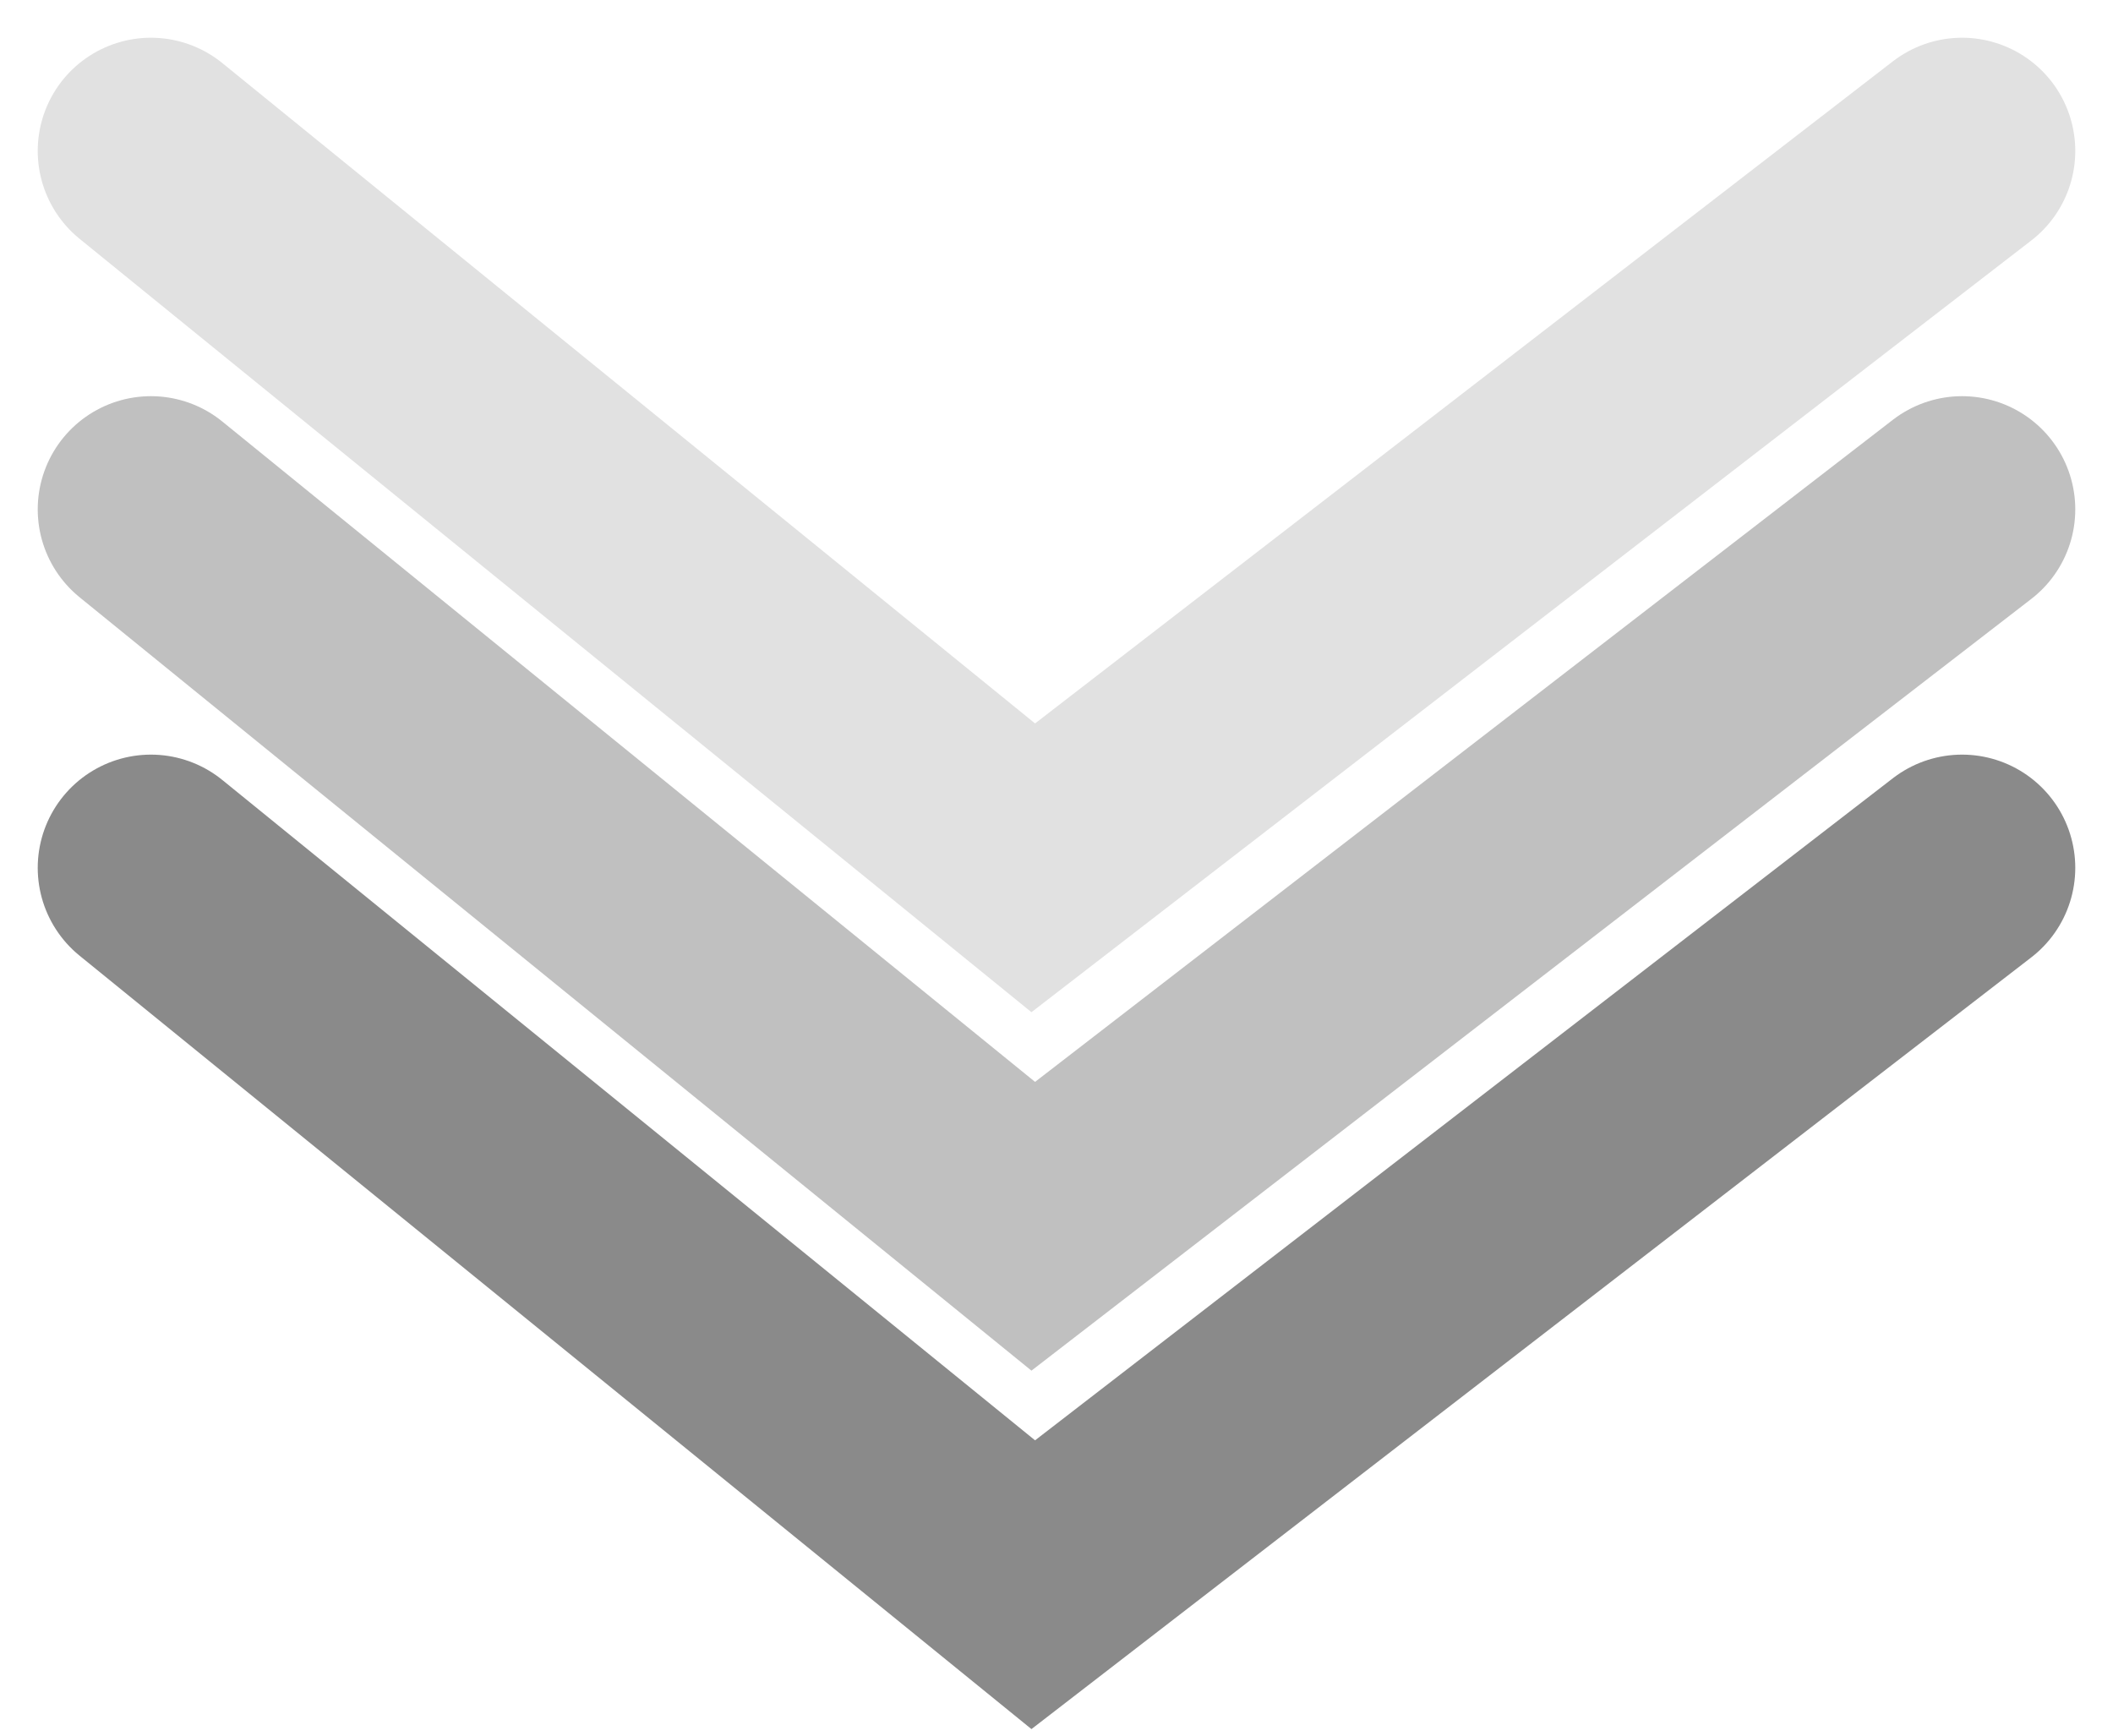
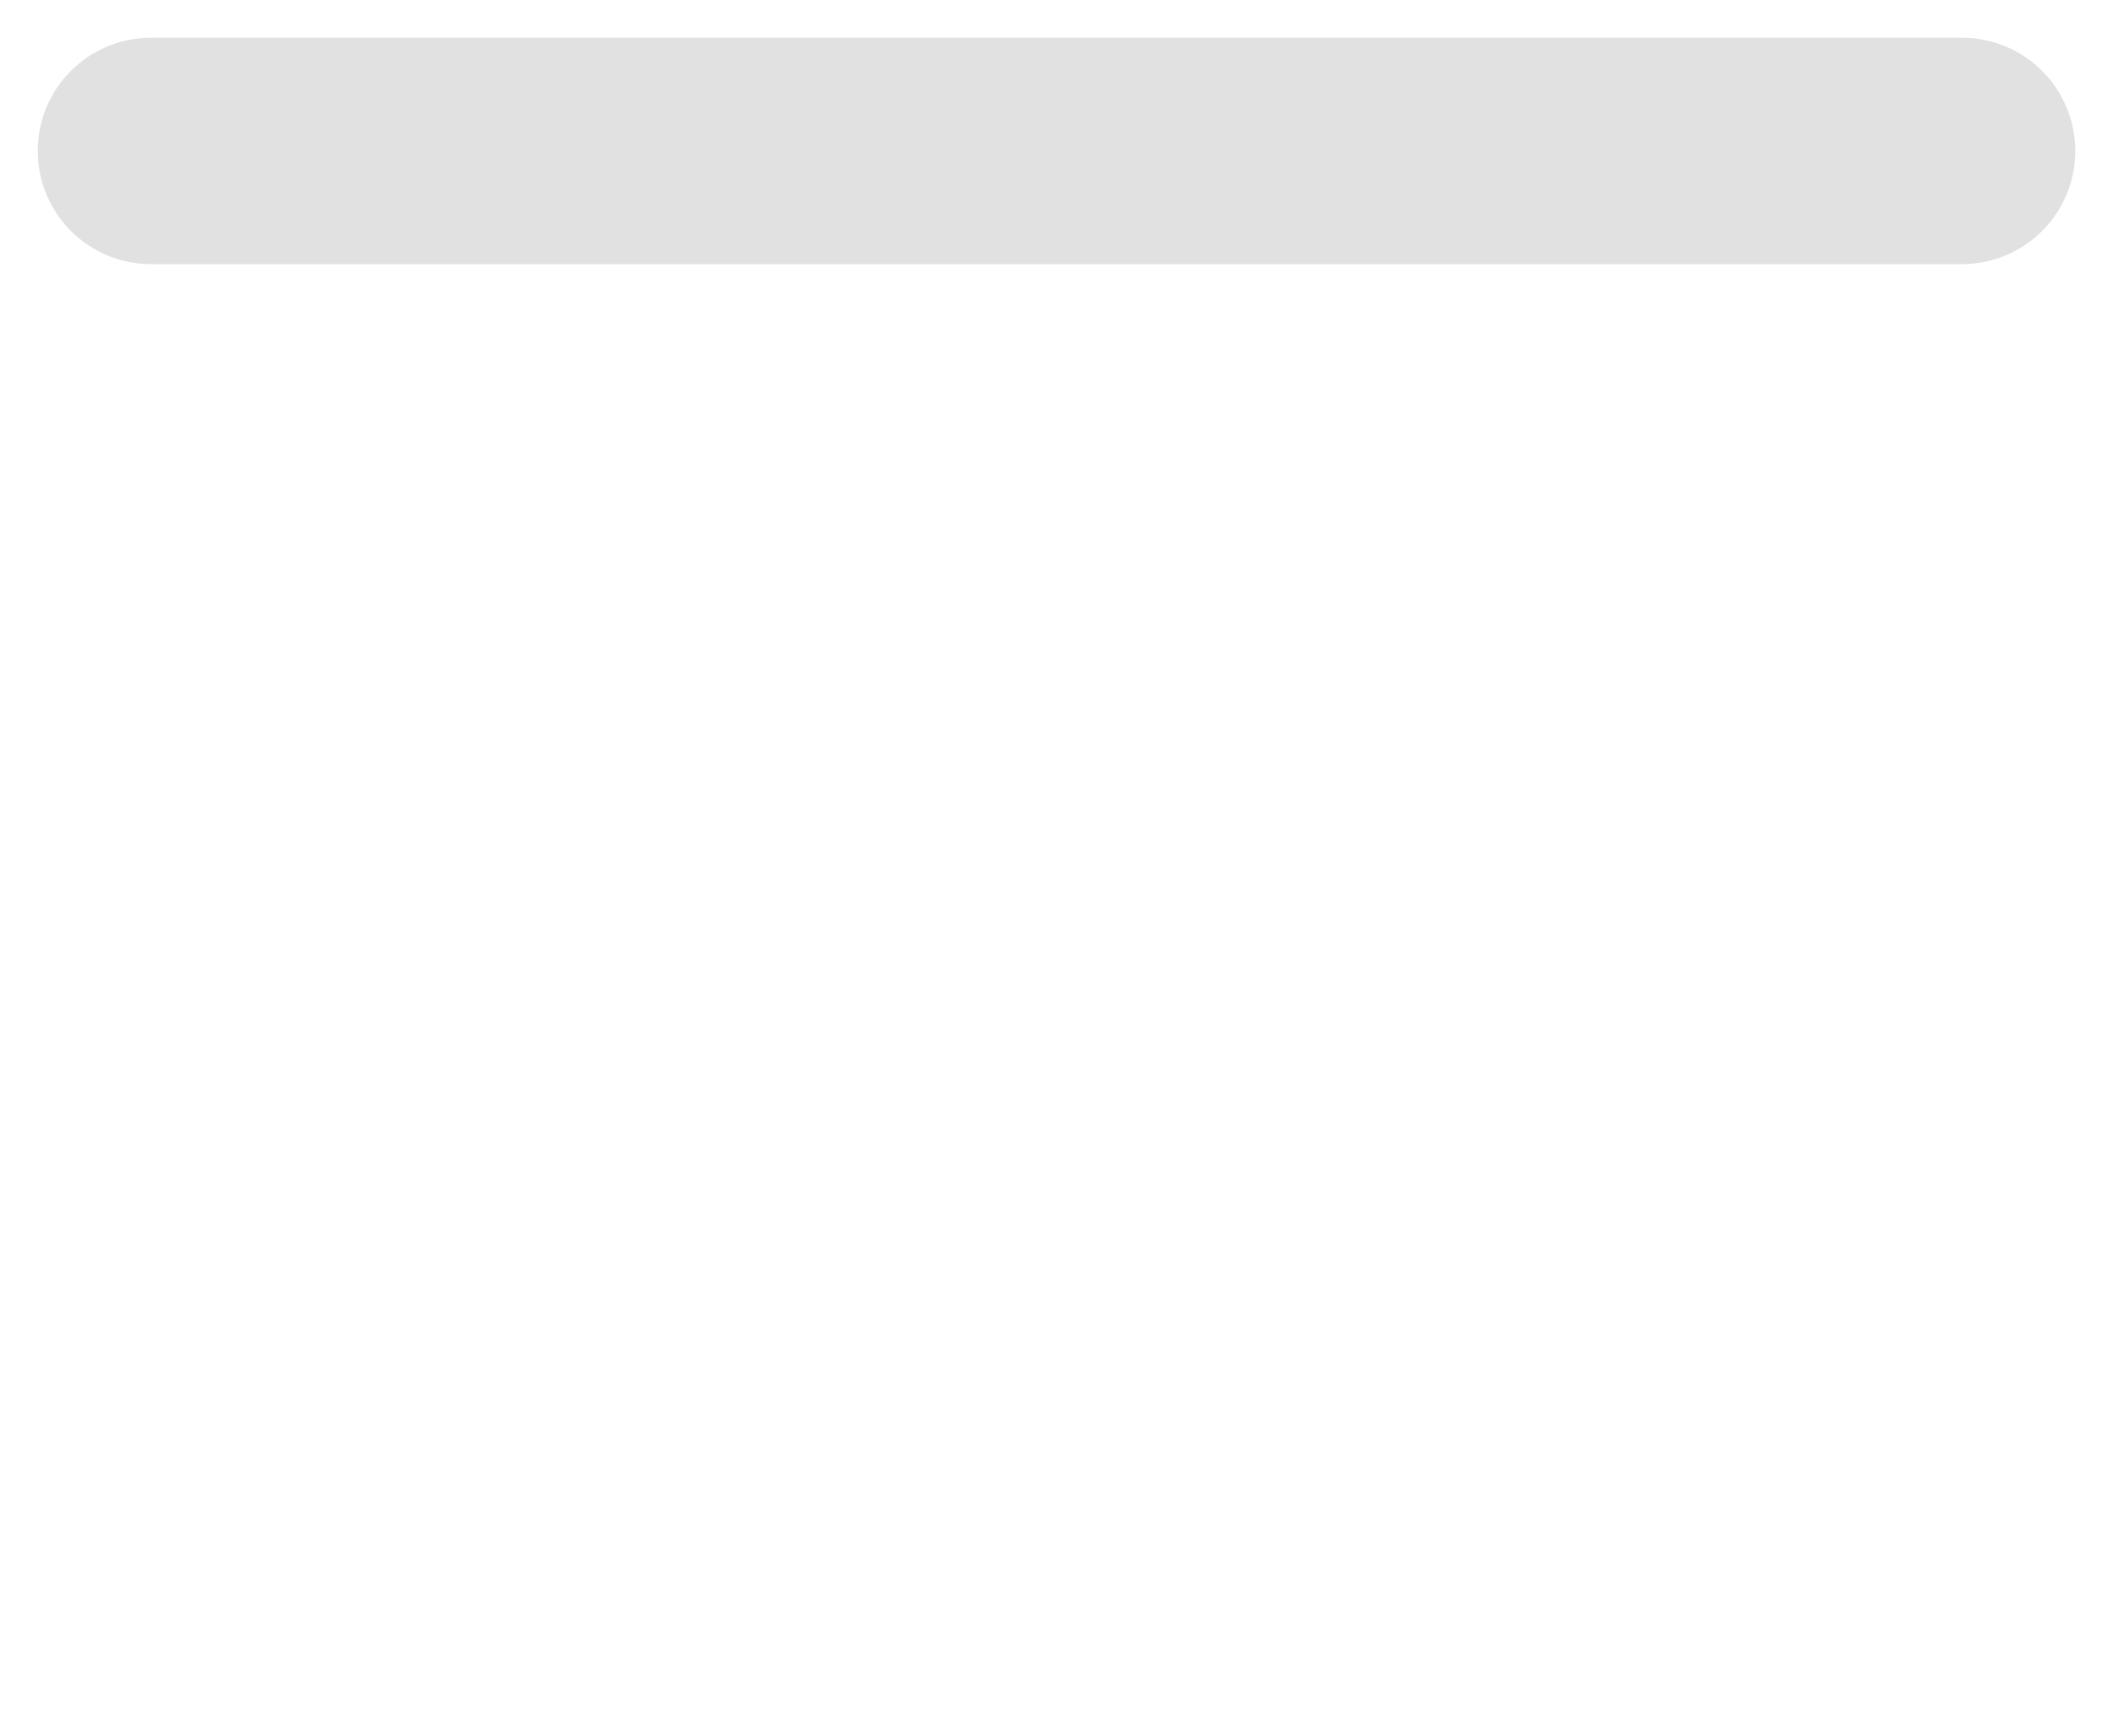
<svg xmlns="http://www.w3.org/2000/svg" width="28" height="23" viewBox="0 0 28 23" fill="none">
-   <path d="M26 11.5L13.692 21L2 11.5" stroke="#8A8A8A" stroke-width="3" stroke-linecap="round" />
-   <path d="M26 6.75L13.692 16.25L2 6.75" stroke="#C0C0C0" stroke-width="3" stroke-linecap="round" />
-   <path d="M26 2L13.692 11.5L2 2" stroke="#E1E1E1" stroke-width="3" stroke-linecap="round" />
+   <path d="M26 2L2 2" stroke="#E1E1E1" stroke-width="3" stroke-linecap="round" />
</svg>